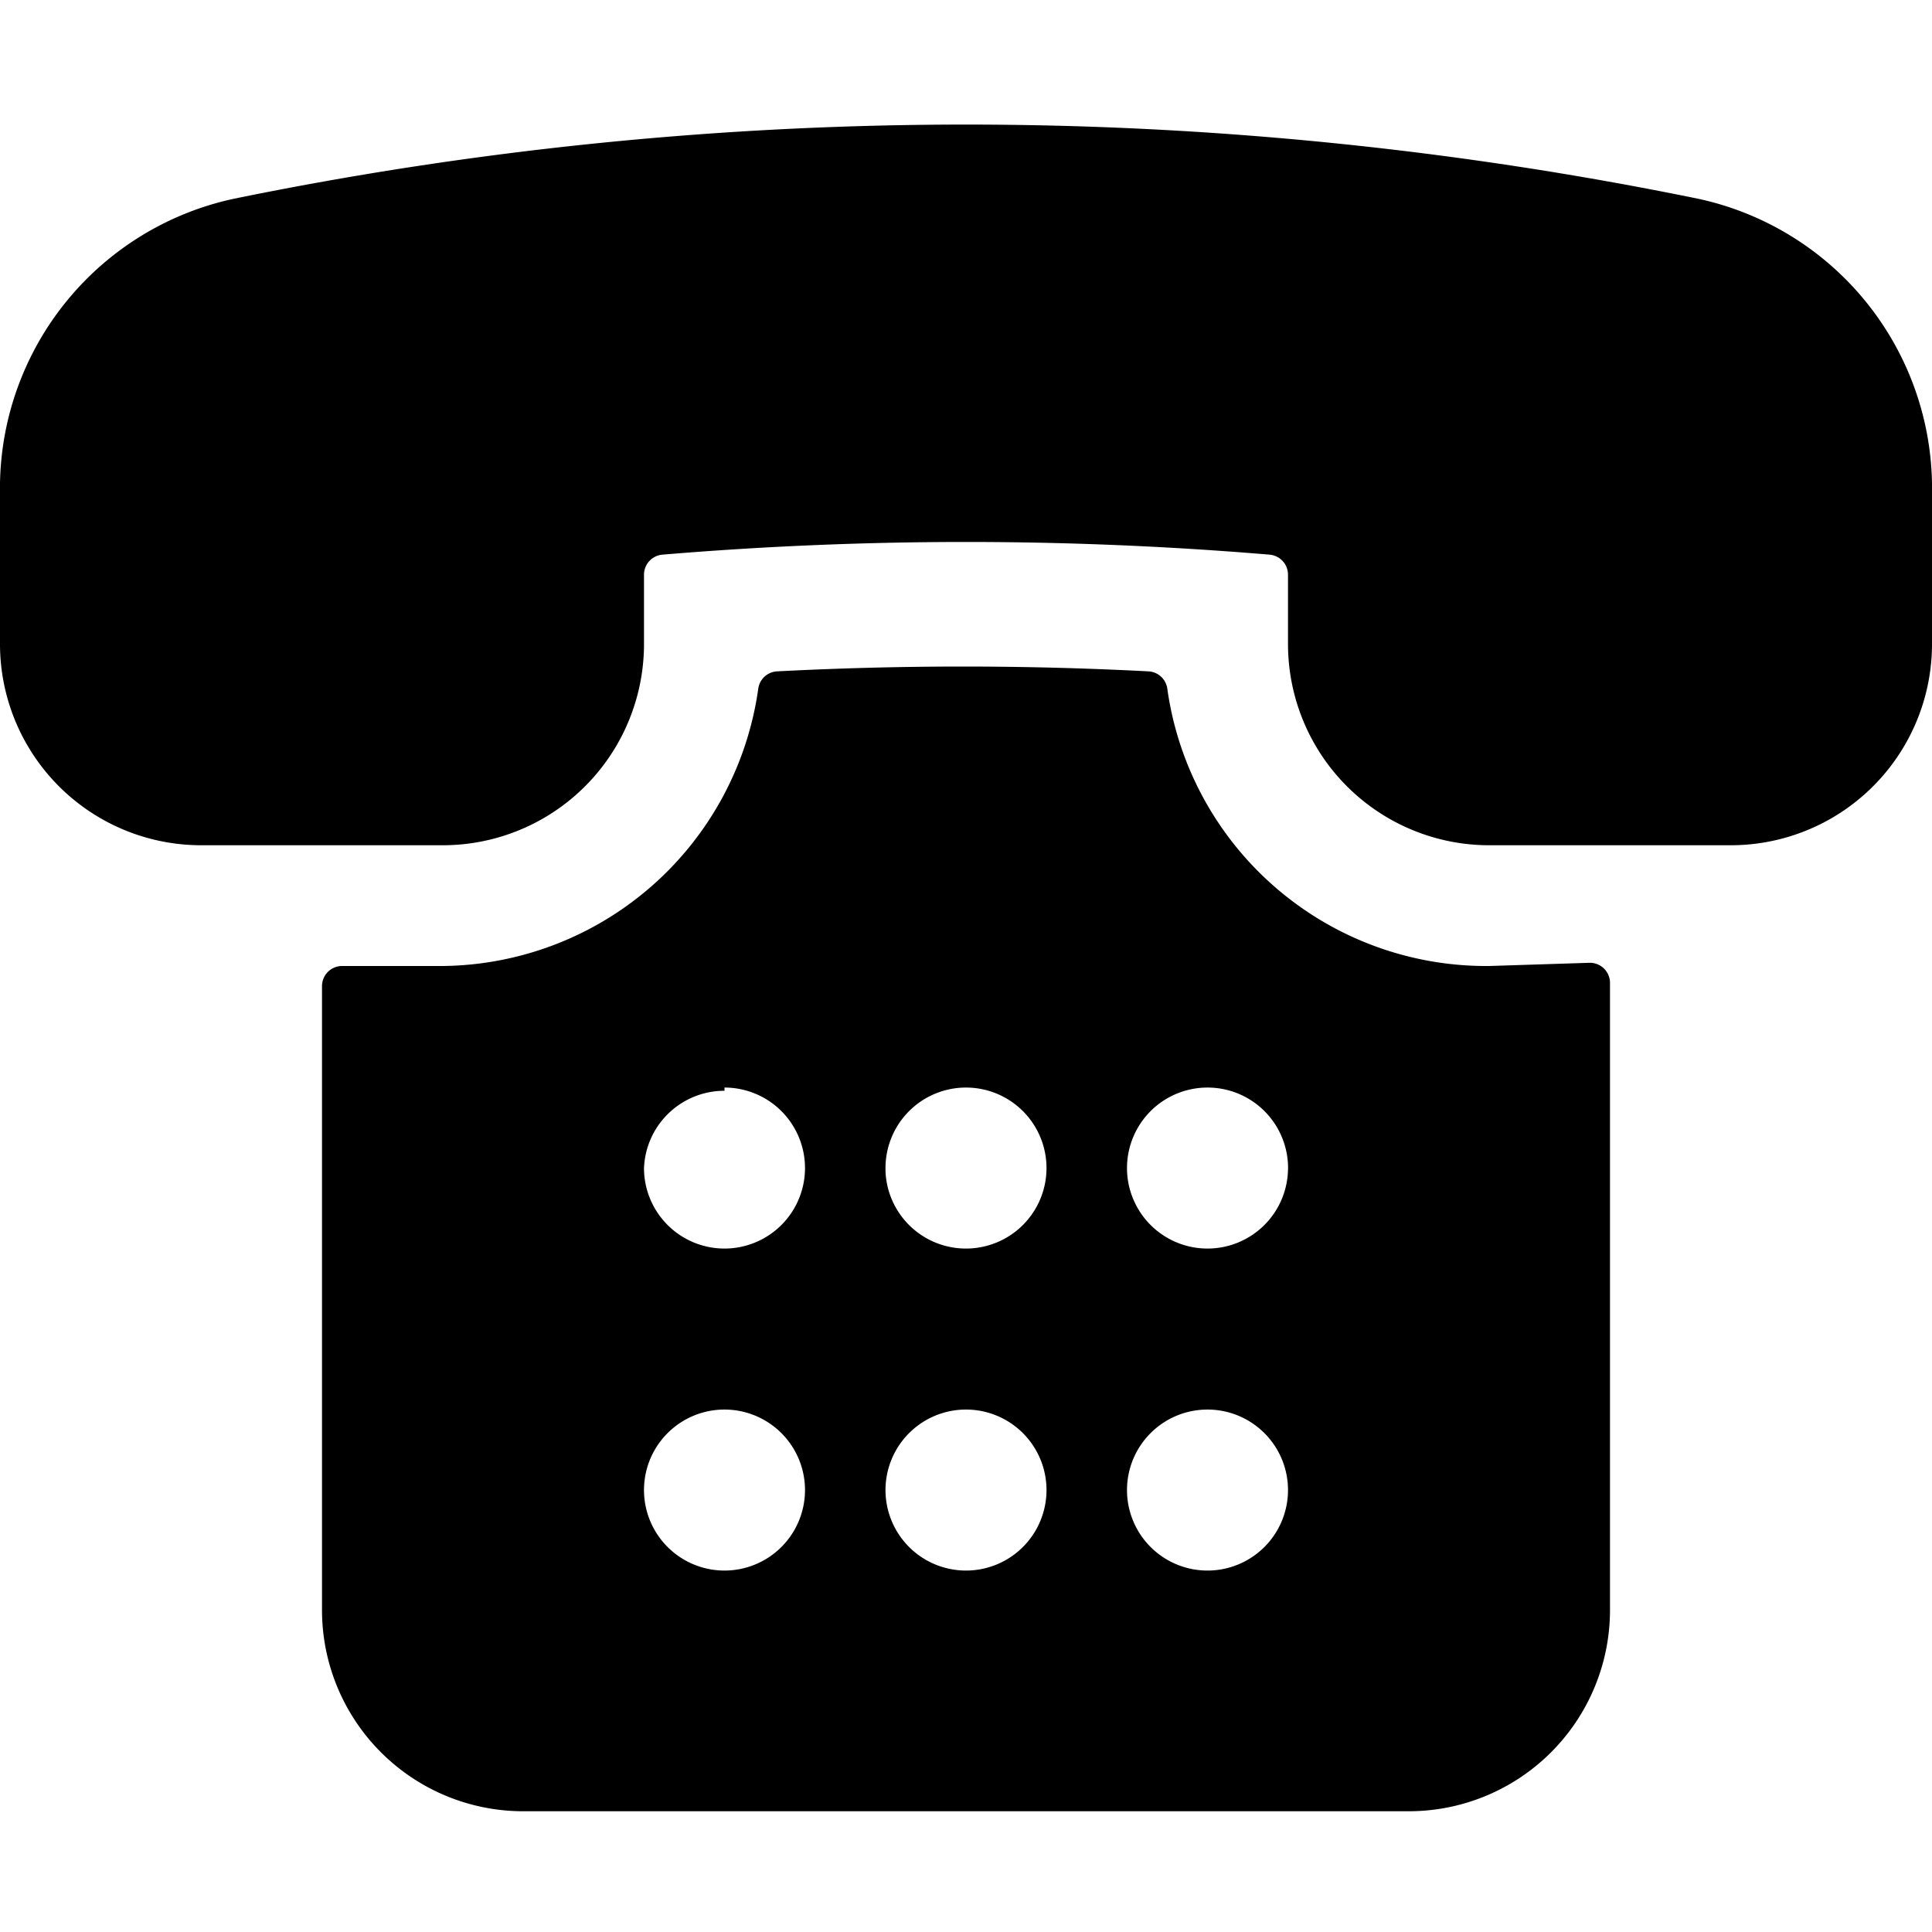
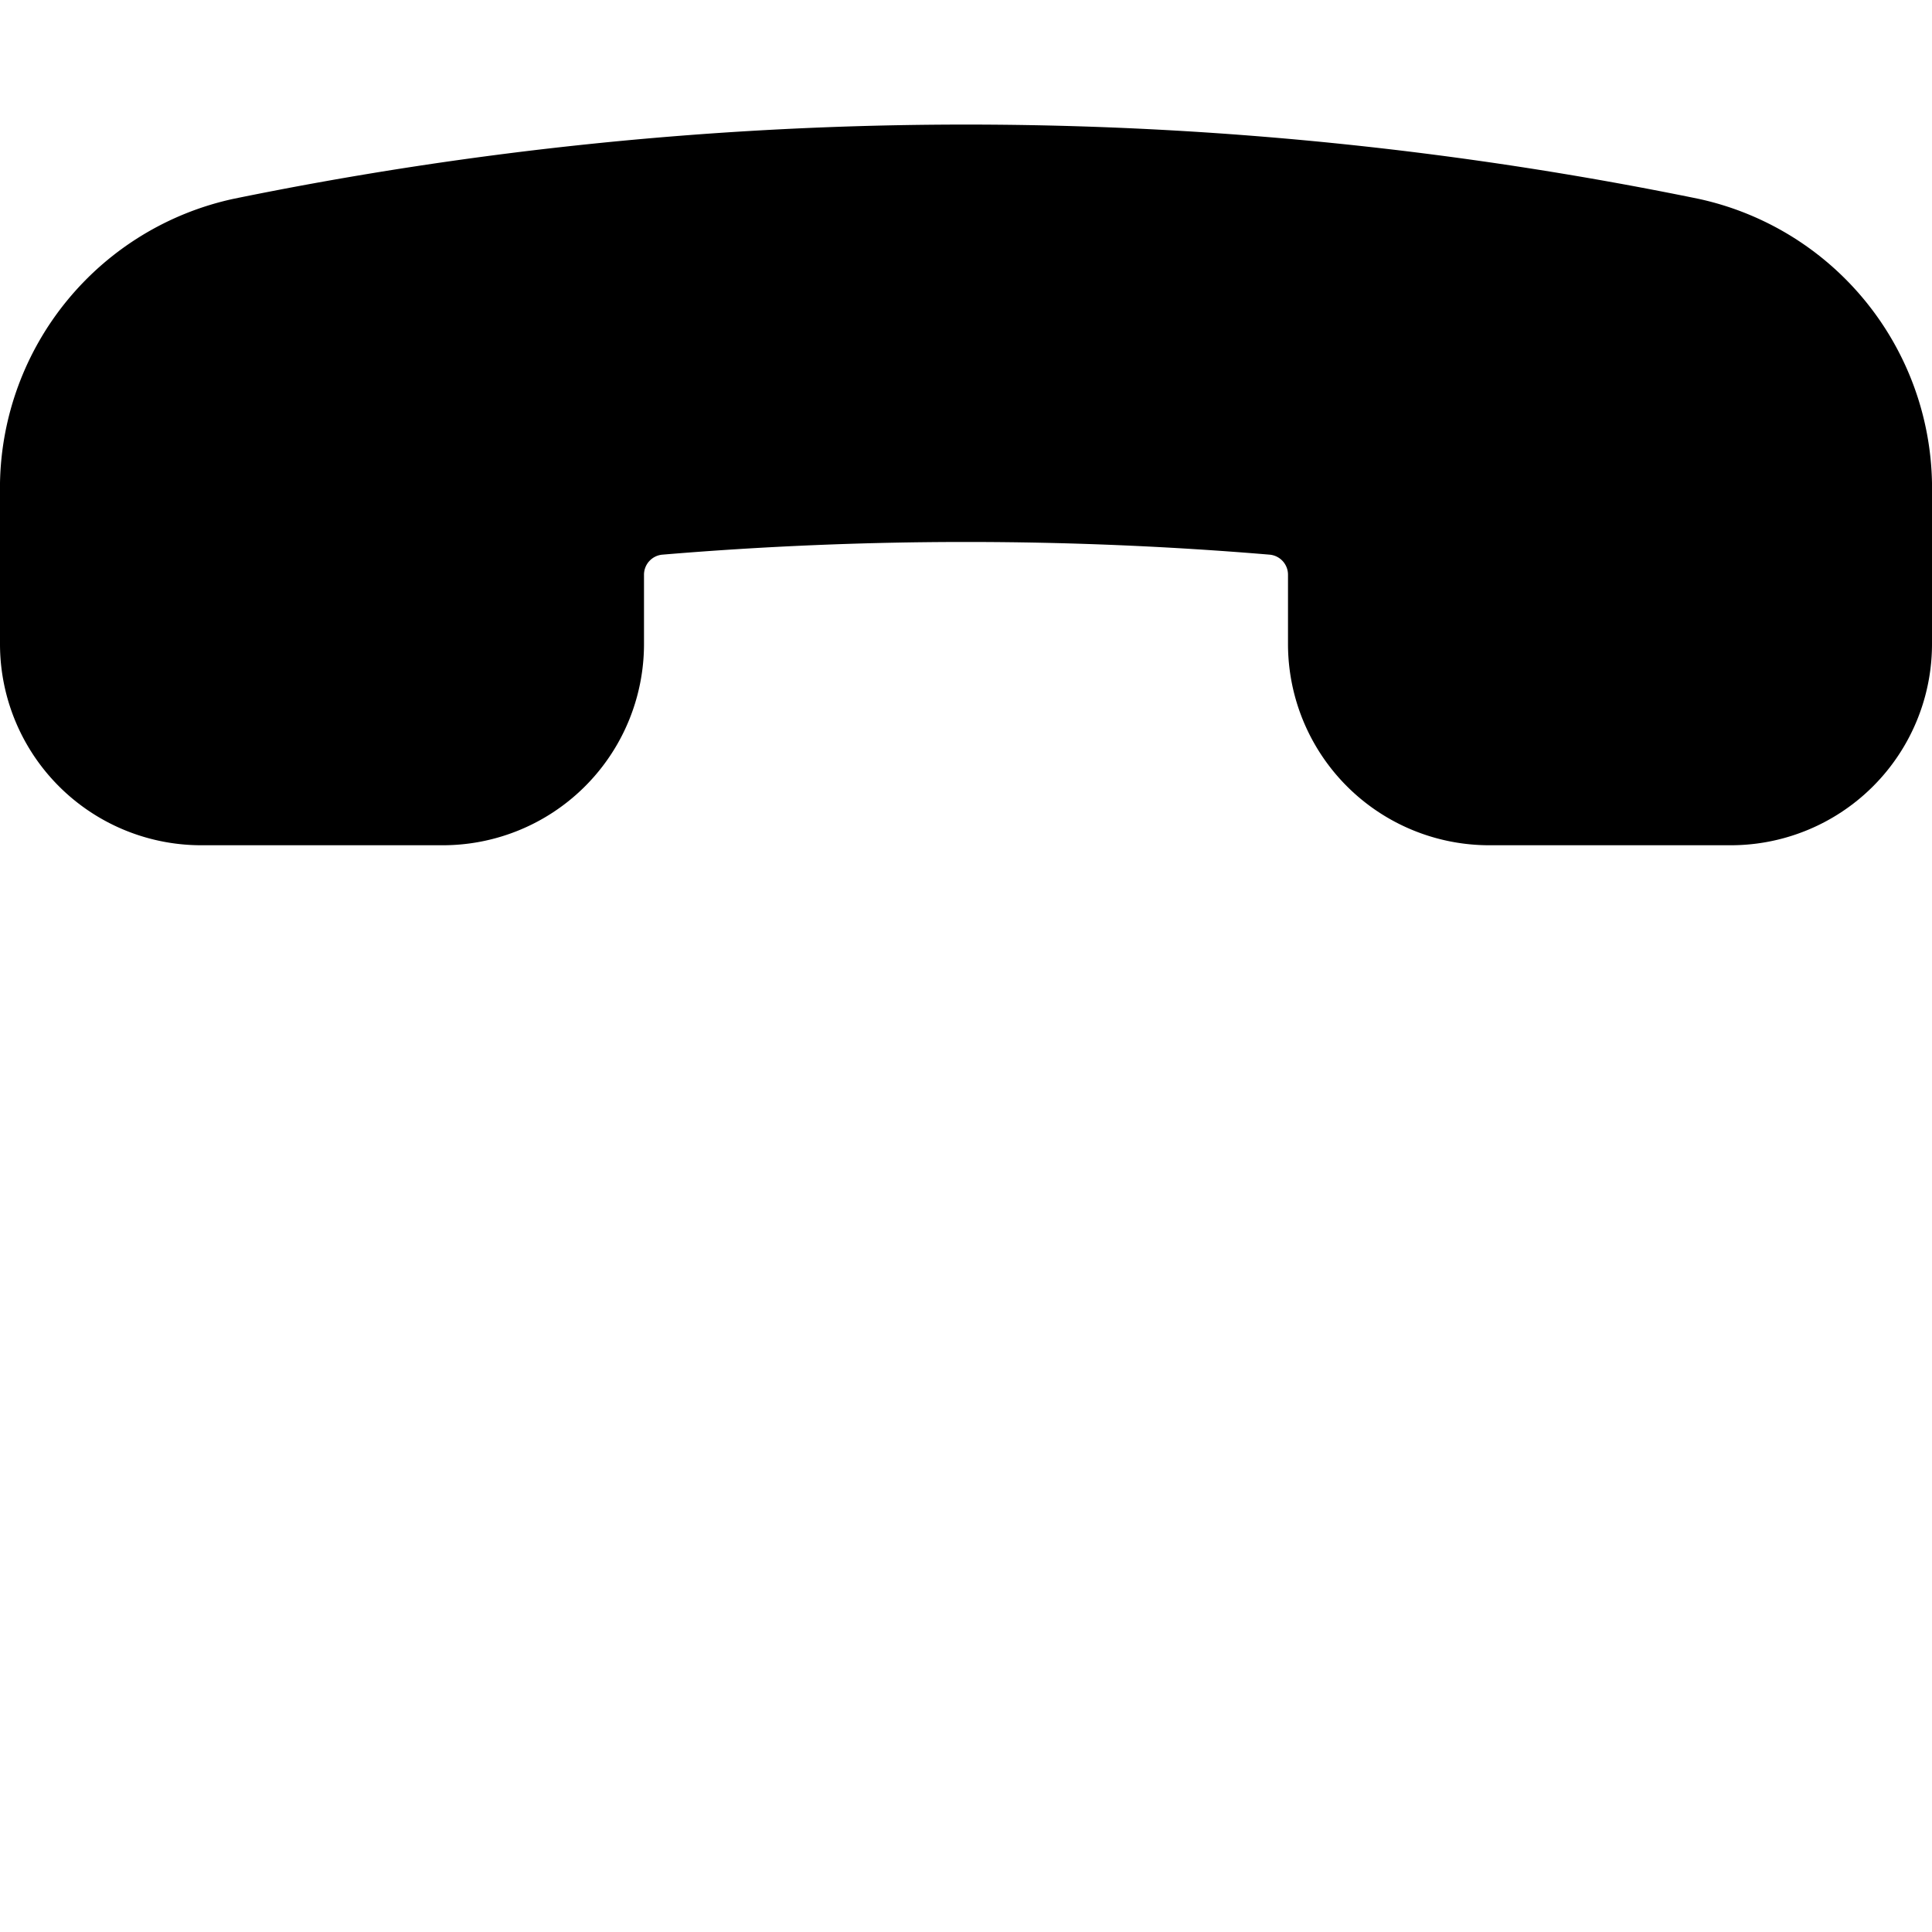
<svg xmlns="http://www.w3.org/2000/svg" viewBox="0 0 24 24">
  <g>
-     <path d="M18.5 12a4 4 0 0 1 -4 -3.45 0.25 0.25 0 0 0 -0.23 -0.21 44.5 44.5 0 0 0 -4.62 0 0.25 0.25 0 0 0 -0.23 0.21A4 4 0 0 1 5.5 12H4.25a0.25 0.25 0 0 0 -0.25 0.25V20a2.5 2.5 0 0 0 2.5 2.5h11A2.5 2.5 0 0 0 20 20v-7.79a0.25 0.25 0 0 0 -0.25 -0.25ZM12 17.51a1 1 0 1 1 -1 1 1 1 0 0 1 1 -1Zm-1 -3a1 1 0 1 1 1 1 1 1 0 0 1 -1 -0.96Zm3 4a1 1 0 1 1 1 1 1 1 0 0 1 -1 -1Zm2 -4a1 1 0 1 1 -1 -1 1 1 0 0 1 1 1.04Zm-7 -1a1 1 0 1 1 -1 1 1 1 0 0 1 1 -0.96Zm0 4a1 1 0 1 1 -1 1 1 1 0 0 1 1 -1Z" fill="#000000" stroke-width="1" />
    <path d="M21.1 2.47a45.34 45.34 0 0 0 -18.2 0A3.68 3.68 0 0 0 0 6v2a2.5 2.5 0 0 0 2.5 2.5h3A2.5 2.5 0 0 0 8 8v-0.86a0.25 0.25 0 0 1 0.23 -0.25 45.2 45.2 0 0 1 7.54 0 0.25 0.25 0 0 1 0.23 0.25V8a2.5 2.5 0 0 0 2.5 2.5h3A2.5 2.5 0 0 0 24 8V6a3.68 3.68 0 0 0 -2.9 -3.53Z" fill="#000000" stroke-width="1" />
  </g>
</svg>